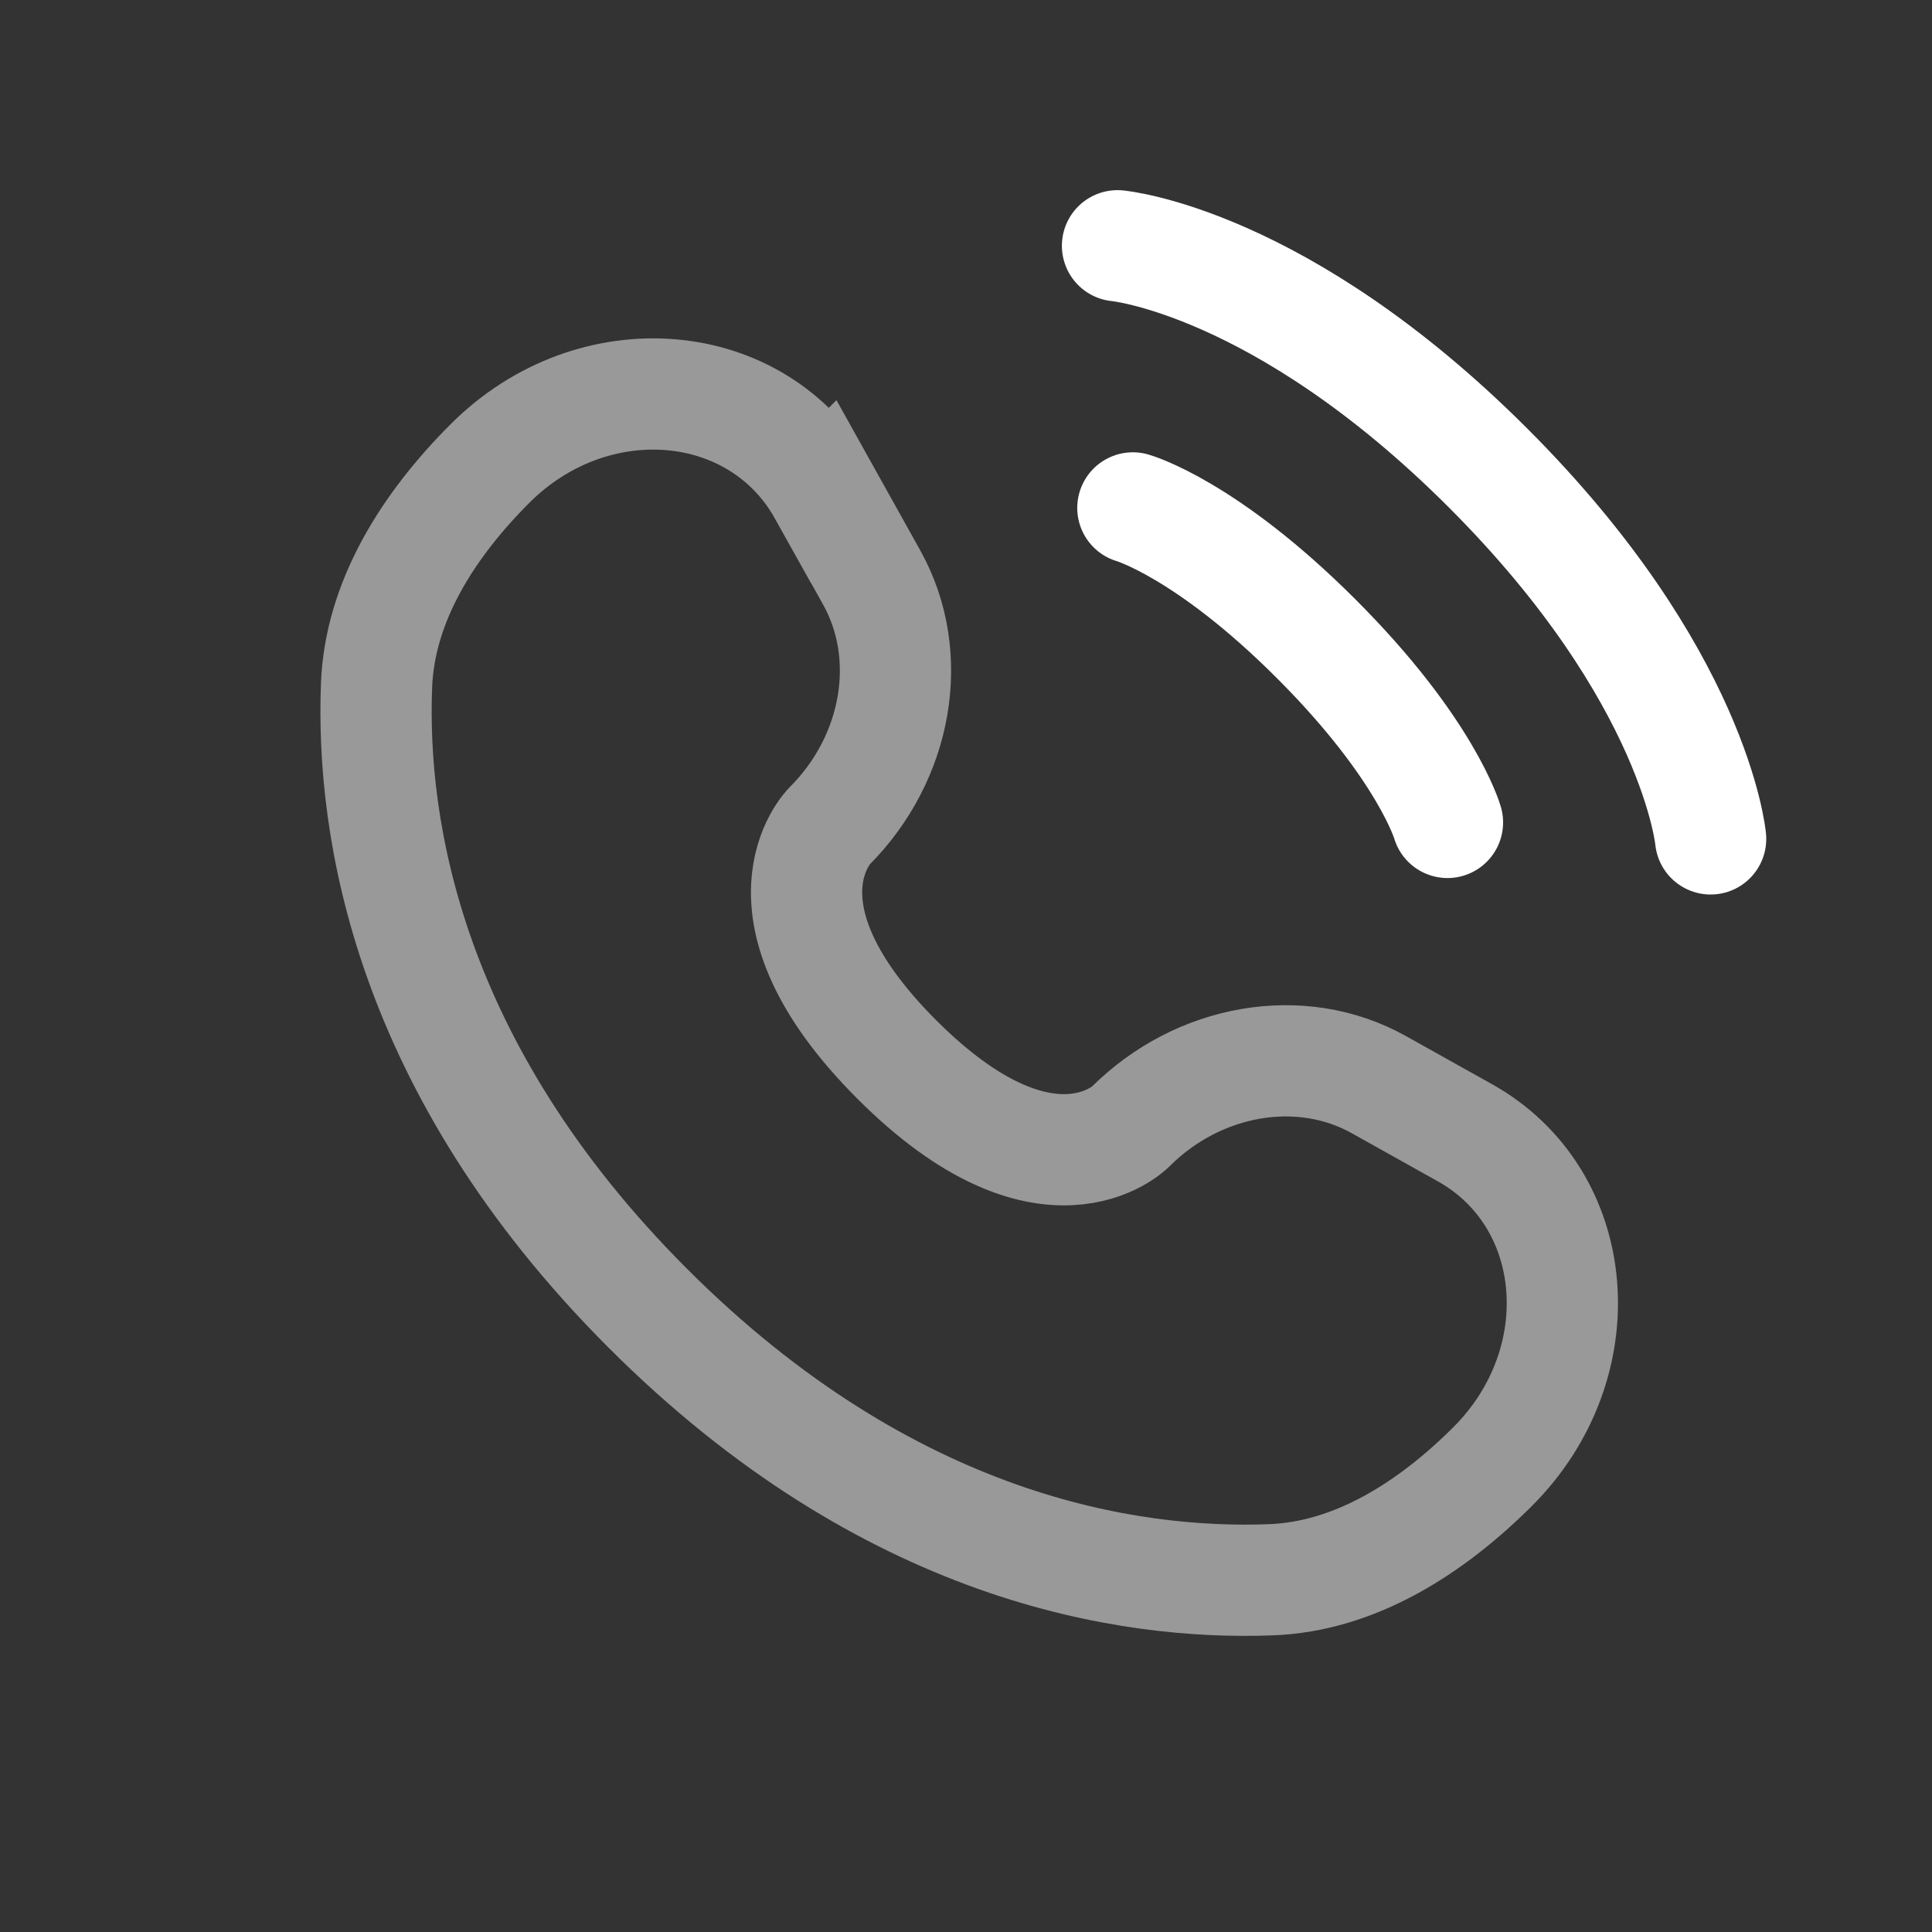
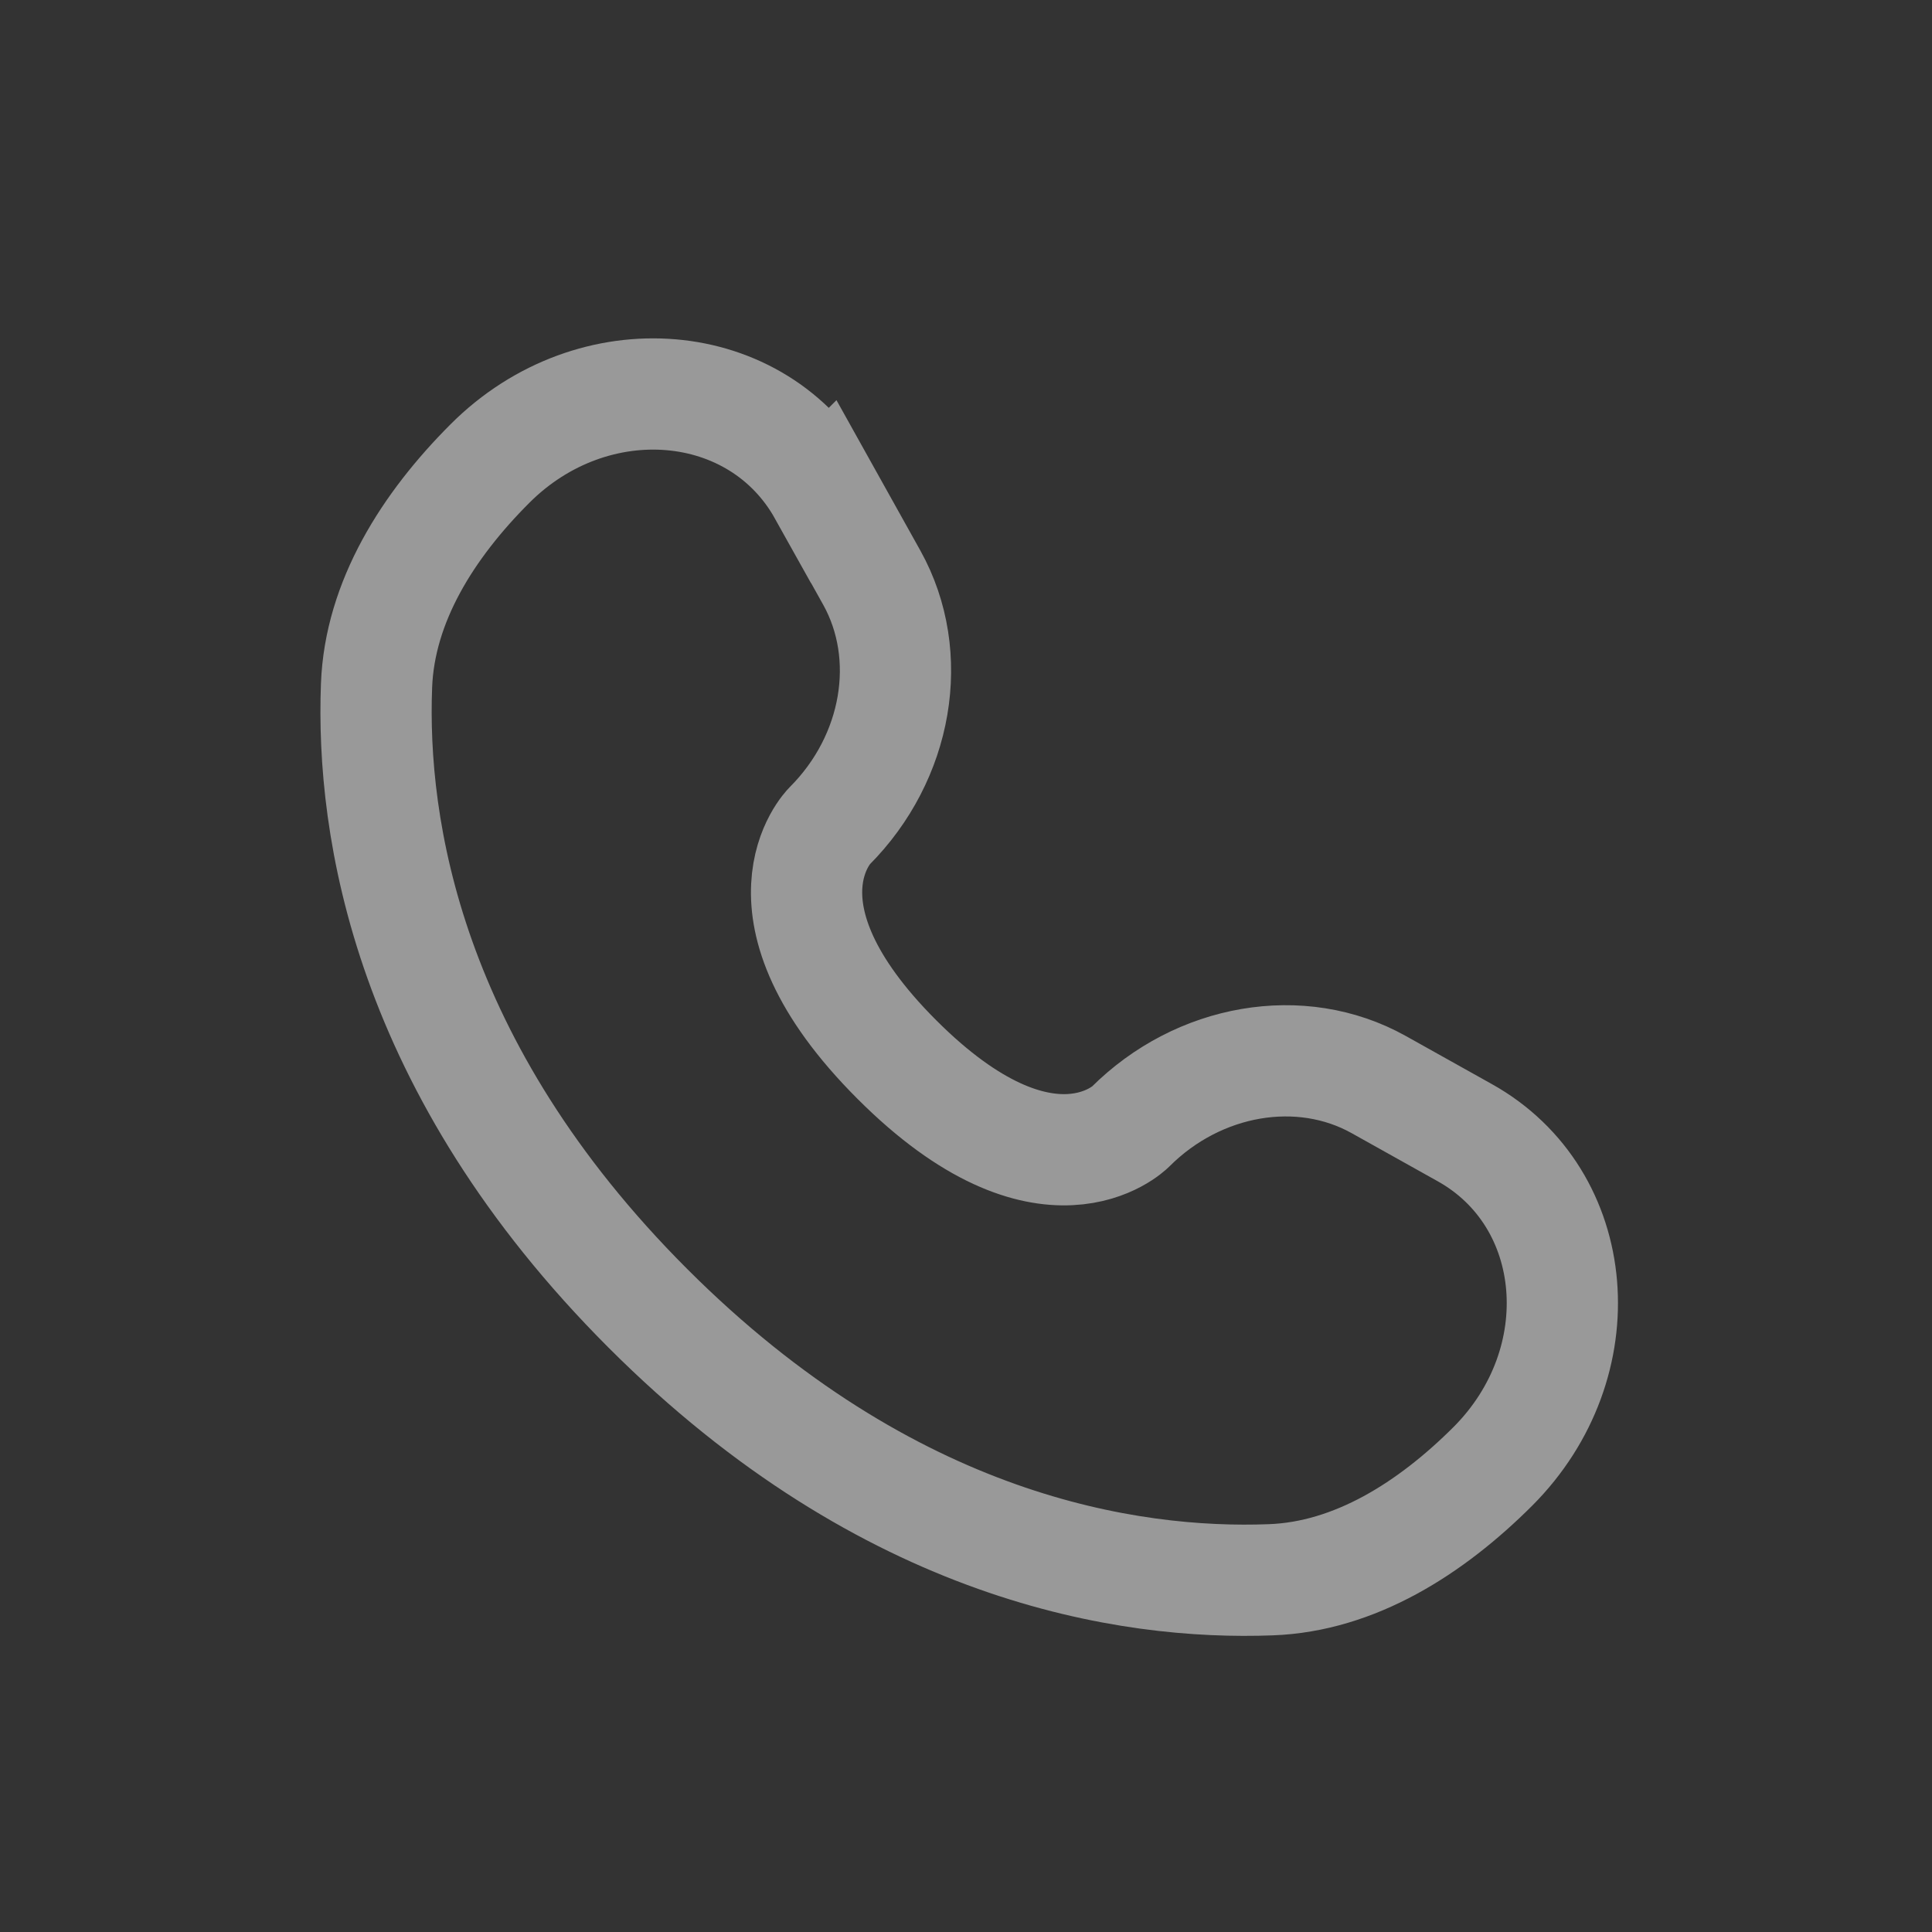
<svg xmlns="http://www.w3.org/2000/svg" width="19" height="19" viewBox="0 0 19 19" fill="none">
  <rect x="0" y="0" width="19" height="19" fill="#333333" stroke="none" />
-   <path d="M10.99 2.417C10.99 2.417 12.594 2.562 14.636 4.604C16.677 6.646 16.823 8.25 16.823 8.25M11.141 4.995C11.141 4.995 11.863 5.2 12.945 6.283C14.028 7.366 14.235 8.088 14.235 8.088" stroke="white" stroke-width="1.094" stroke-linecap="round" />
  <path opacity="0.5" d="M8.101 4.834L8.574 5.682C9 6.448 8.829 7.451 8.157 8.124C8.157 8.124 7.34 8.94 8.82 10.42C10.298 11.898 11.115 11.083 11.115 11.083C11.788 10.41 12.792 10.239 13.557 10.665L14.405 11.139C15.561 11.784 15.697 13.404 14.681 14.421C14.071 15.03 13.323 15.506 12.497 15.536C11.106 15.589 8.742 15.237 6.372 12.867C4.002 10.497 3.65 8.134 3.703 6.742C3.734 5.916 4.209 5.168 4.819 4.558C5.835 3.542 7.455 3.679 8.1 4.835L8.101 4.834Z" stroke="white" stroke-width="1.094" stroke-linecap="round" />
</svg>